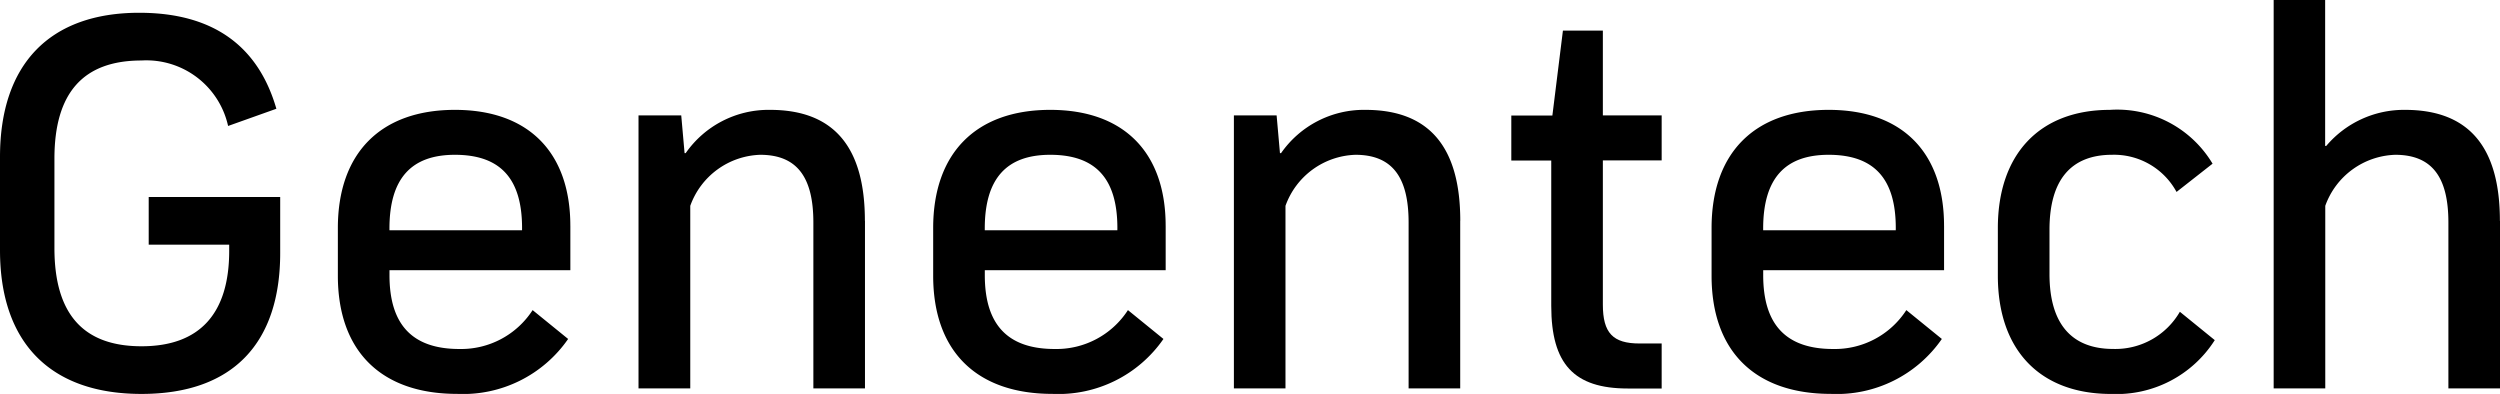
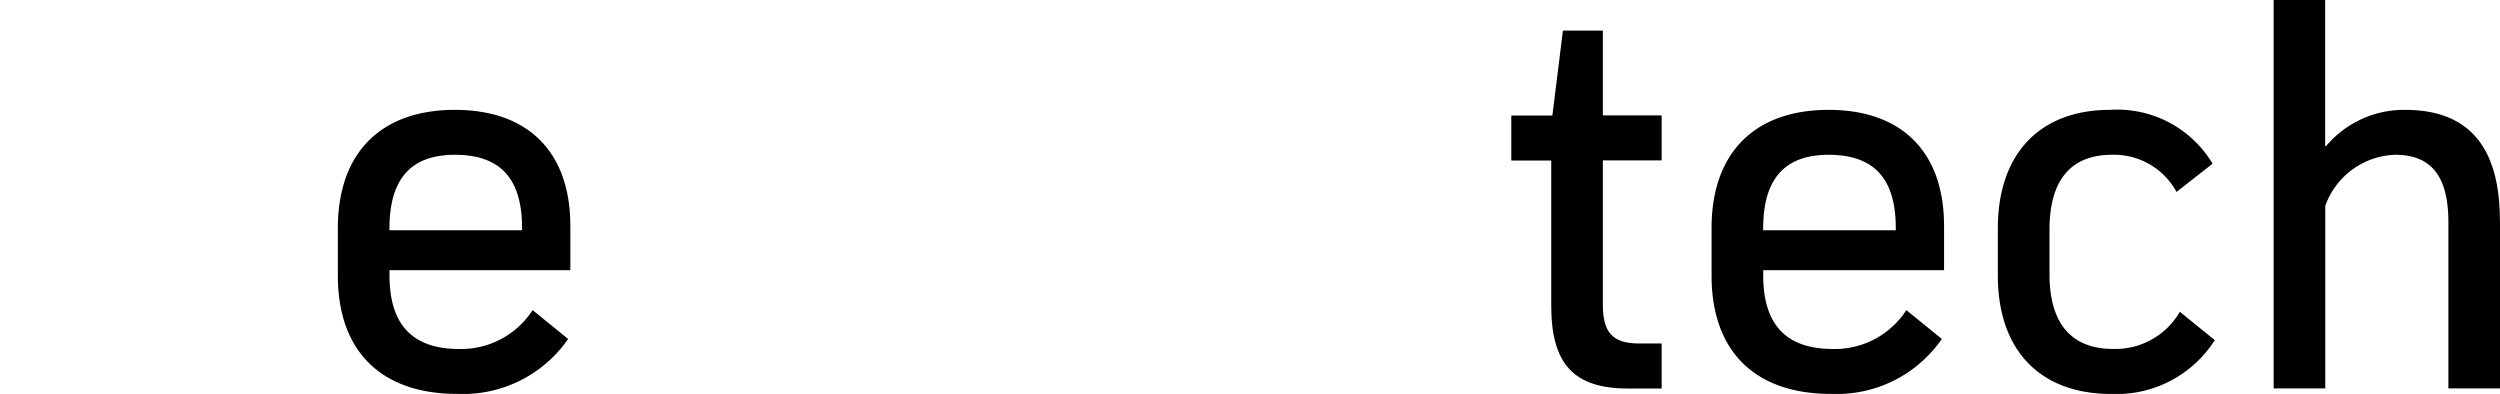
<svg xmlns="http://www.w3.org/2000/svg" width="122.174" height="19.252" viewBox="0 0 122.174 19.252">
  <defs>
    <clipPath id="clip-path">
      <rect id="Rectangle_396" data-name="Rectangle 396" width="122.174" height="19.252" transform="translate(0 0)" fill="none" />
    </clipPath>
  </defs>
  <g id="Genentech" transform="translate(0 0)">
    <g id="Group_569" data-name="Group 569" transform="translate(0 0)" clip-path="url(#clip-path)">
-       <path id="Path_732" data-name="Path 732" d="M13.693,14.179c0,4.393-2.3,6.887-6.778,6.887C2.467,21.067,0,18.572,0,14.044V9.489c0-4.555,2.44-7.05,6.806-7.05,3.552,0,5.8,1.573,6.7,4.691l-2.359.841a4.09,4.09,0,0,0-4.23-3.2c-2.847,0-4.257,1.573-4.257,4.8v4.366c0,3.226,1.41,4.8,4.257,4.8s4.284-1.6,4.284-4.664v-.3H7.267V11.441h6.426Z" transform="translate(0 -1.815)" />
      <path id="Path_733" data-name="Path 733" d="M75.915,26.655v2.169H67.076v.244c0,2.441,1.139,3.606,3.416,3.606a4.159,4.159,0,0,0,3.579-1.9l1.735,1.41a6.243,6.243,0,0,1-5.423,2.684c-3.715,0-5.83-2.088-5.83-5.776V26.764c0-3.661,2.088-5.776,5.721-5.776,3.606,0,5.64,2.088,5.64,5.667m-2.359.108c0-2.413-1.057-3.579-3.281-3.579-2.142,0-3.2,1.166-3.2,3.606v.082h6.48Z" transform="translate(-48.042 -15.619)" />
-       <path id="Path_734" data-name="Path 734" d="M133.067,26.412V34.6h-2.522V26.493c0-2.2-.787-3.308-2.6-3.308a3.758,3.758,0,0,0-3.416,2.494V34.6H122V21.26h2.088l.163,1.844h.054a4.934,4.934,0,0,1,4.122-2.115c3.145,0,4.636,1.844,4.636,5.423" transform="translate(-90.796 -15.62)" />
-       <path id="Path_735" data-name="Path 735" d="M189.65,26.655v2.169h-8.839v.244c0,2.441,1.139,3.606,3.416,3.606a4.159,4.159,0,0,0,3.579-1.9l1.735,1.41a6.243,6.243,0,0,1-5.423,2.684c-3.715,0-5.83-2.088-5.83-5.776V26.764c0-3.661,2.088-5.776,5.721-5.776,3.606,0,5.64,2.088,5.64,5.667m-2.359.108c0-2.413-1.057-3.579-3.281-3.579-2.142,0-3.2,1.166-3.2,3.606v.082h6.48Z" transform="translate(-132.684 -15.619)" />
-       <path id="Path_736" data-name="Path 736" d="M246.8,26.412V34.6h-2.522V26.493c0-2.2-.787-3.308-2.6-3.308a3.759,3.759,0,0,0-3.417,2.494V34.6H235.74V21.26h2.088l.163,1.844h.054a4.934,4.934,0,0,1,4.122-2.115c3.145,0,4.636,1.844,4.636,5.423" transform="translate(-175.44 -15.62)" />
      <path id="Path_737" data-name="Path 737" d="M293.214,19.225c0,1.383.488,1.9,1.79,1.9h1.084v2.2h-1.654c-2.631,0-3.742-1.193-3.742-4.04v-7.1H288.74v-2.2h2.007l.515-4.149h1.952V9.979h2.874v2.2h-2.874Z" transform="translate(-214.883 -4.339)" />
      <path id="Path_738" data-name="Path 738" d="M338.367,26.655v2.169h-8.839v.244c0,2.441,1.139,3.606,3.416,3.606a4.159,4.159,0,0,0,3.579-1.9l1.735,1.41a6.243,6.243,0,0,1-5.423,2.684c-3.715,0-5.83-2.088-5.83-5.776V26.764c0-3.661,2.088-5.776,5.721-5.776,3.606,0,5.64,2.088,5.64,5.667m-2.359.108c0-2.413-1.058-3.579-3.281-3.579-2.142,0-3.2,1.166-3.2,3.606v.082h6.48Z" transform="translate(-243.361 -15.619)" />
      <path id="Path_739" data-name="Path 739" d="M392.3,32.242a5.69,5.69,0,0,1-5.07,2.63c-3.471,0-5.531-2.142-5.531-5.776V26.765c0-3.606,2.034-5.776,5.477-5.776a5.428,5.428,0,0,1,5.016,2.63L390.432,25a3.476,3.476,0,0,0-3.145-1.816c-2.007,0-3.064,1.22-3.064,3.66v2.169c0,2.44,1.085,3.66,3.118,3.66a3.641,3.641,0,0,0,3.253-1.817Z" transform="translate(-284.065 -15.62)" />
      <path id="Path_740" data-name="Path 740" d="M445.445,10.793v8.189h-2.522V10.874c0-2.2-.786-3.308-2.6-3.308a3.758,3.758,0,0,0-3.417,2.494v8.921h-2.522V0H436.9V7.132h.054a4.976,4.976,0,0,1,3.85-1.762c3.145,0,4.636,1.844,4.636,5.423" transform="translate(-323.271 -0.001)" />
    </g>
  </g>
</svg>